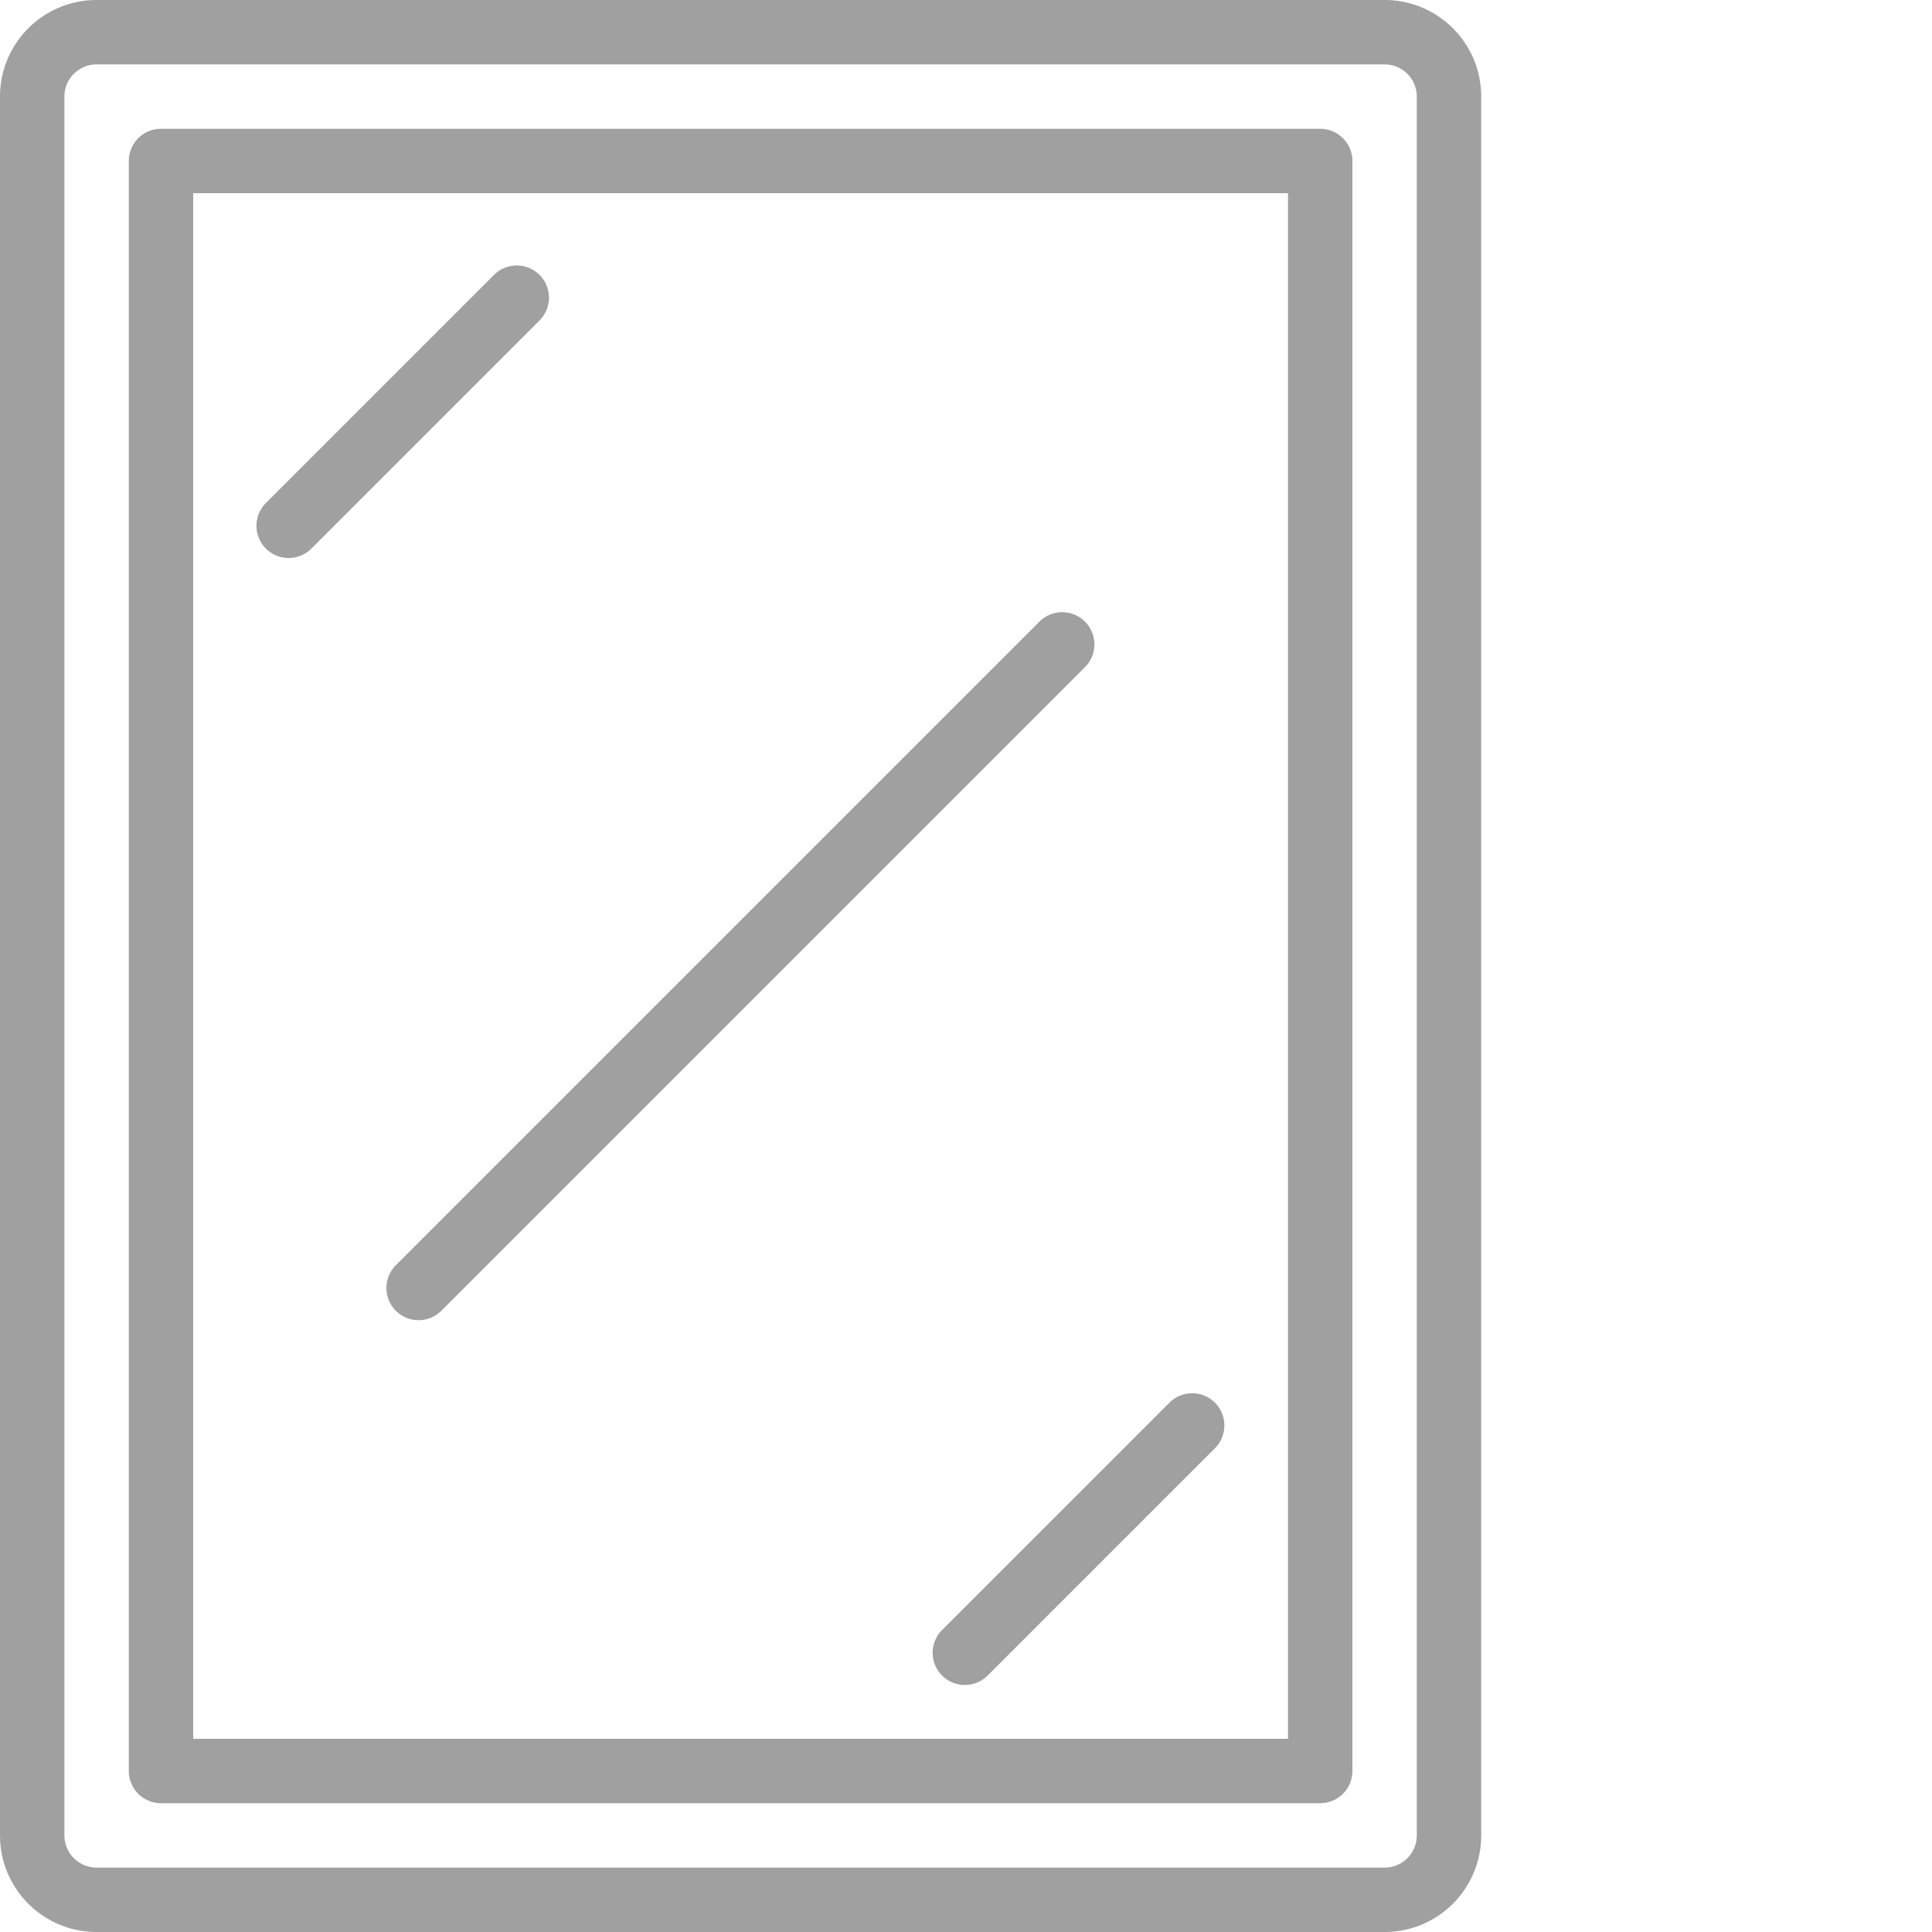
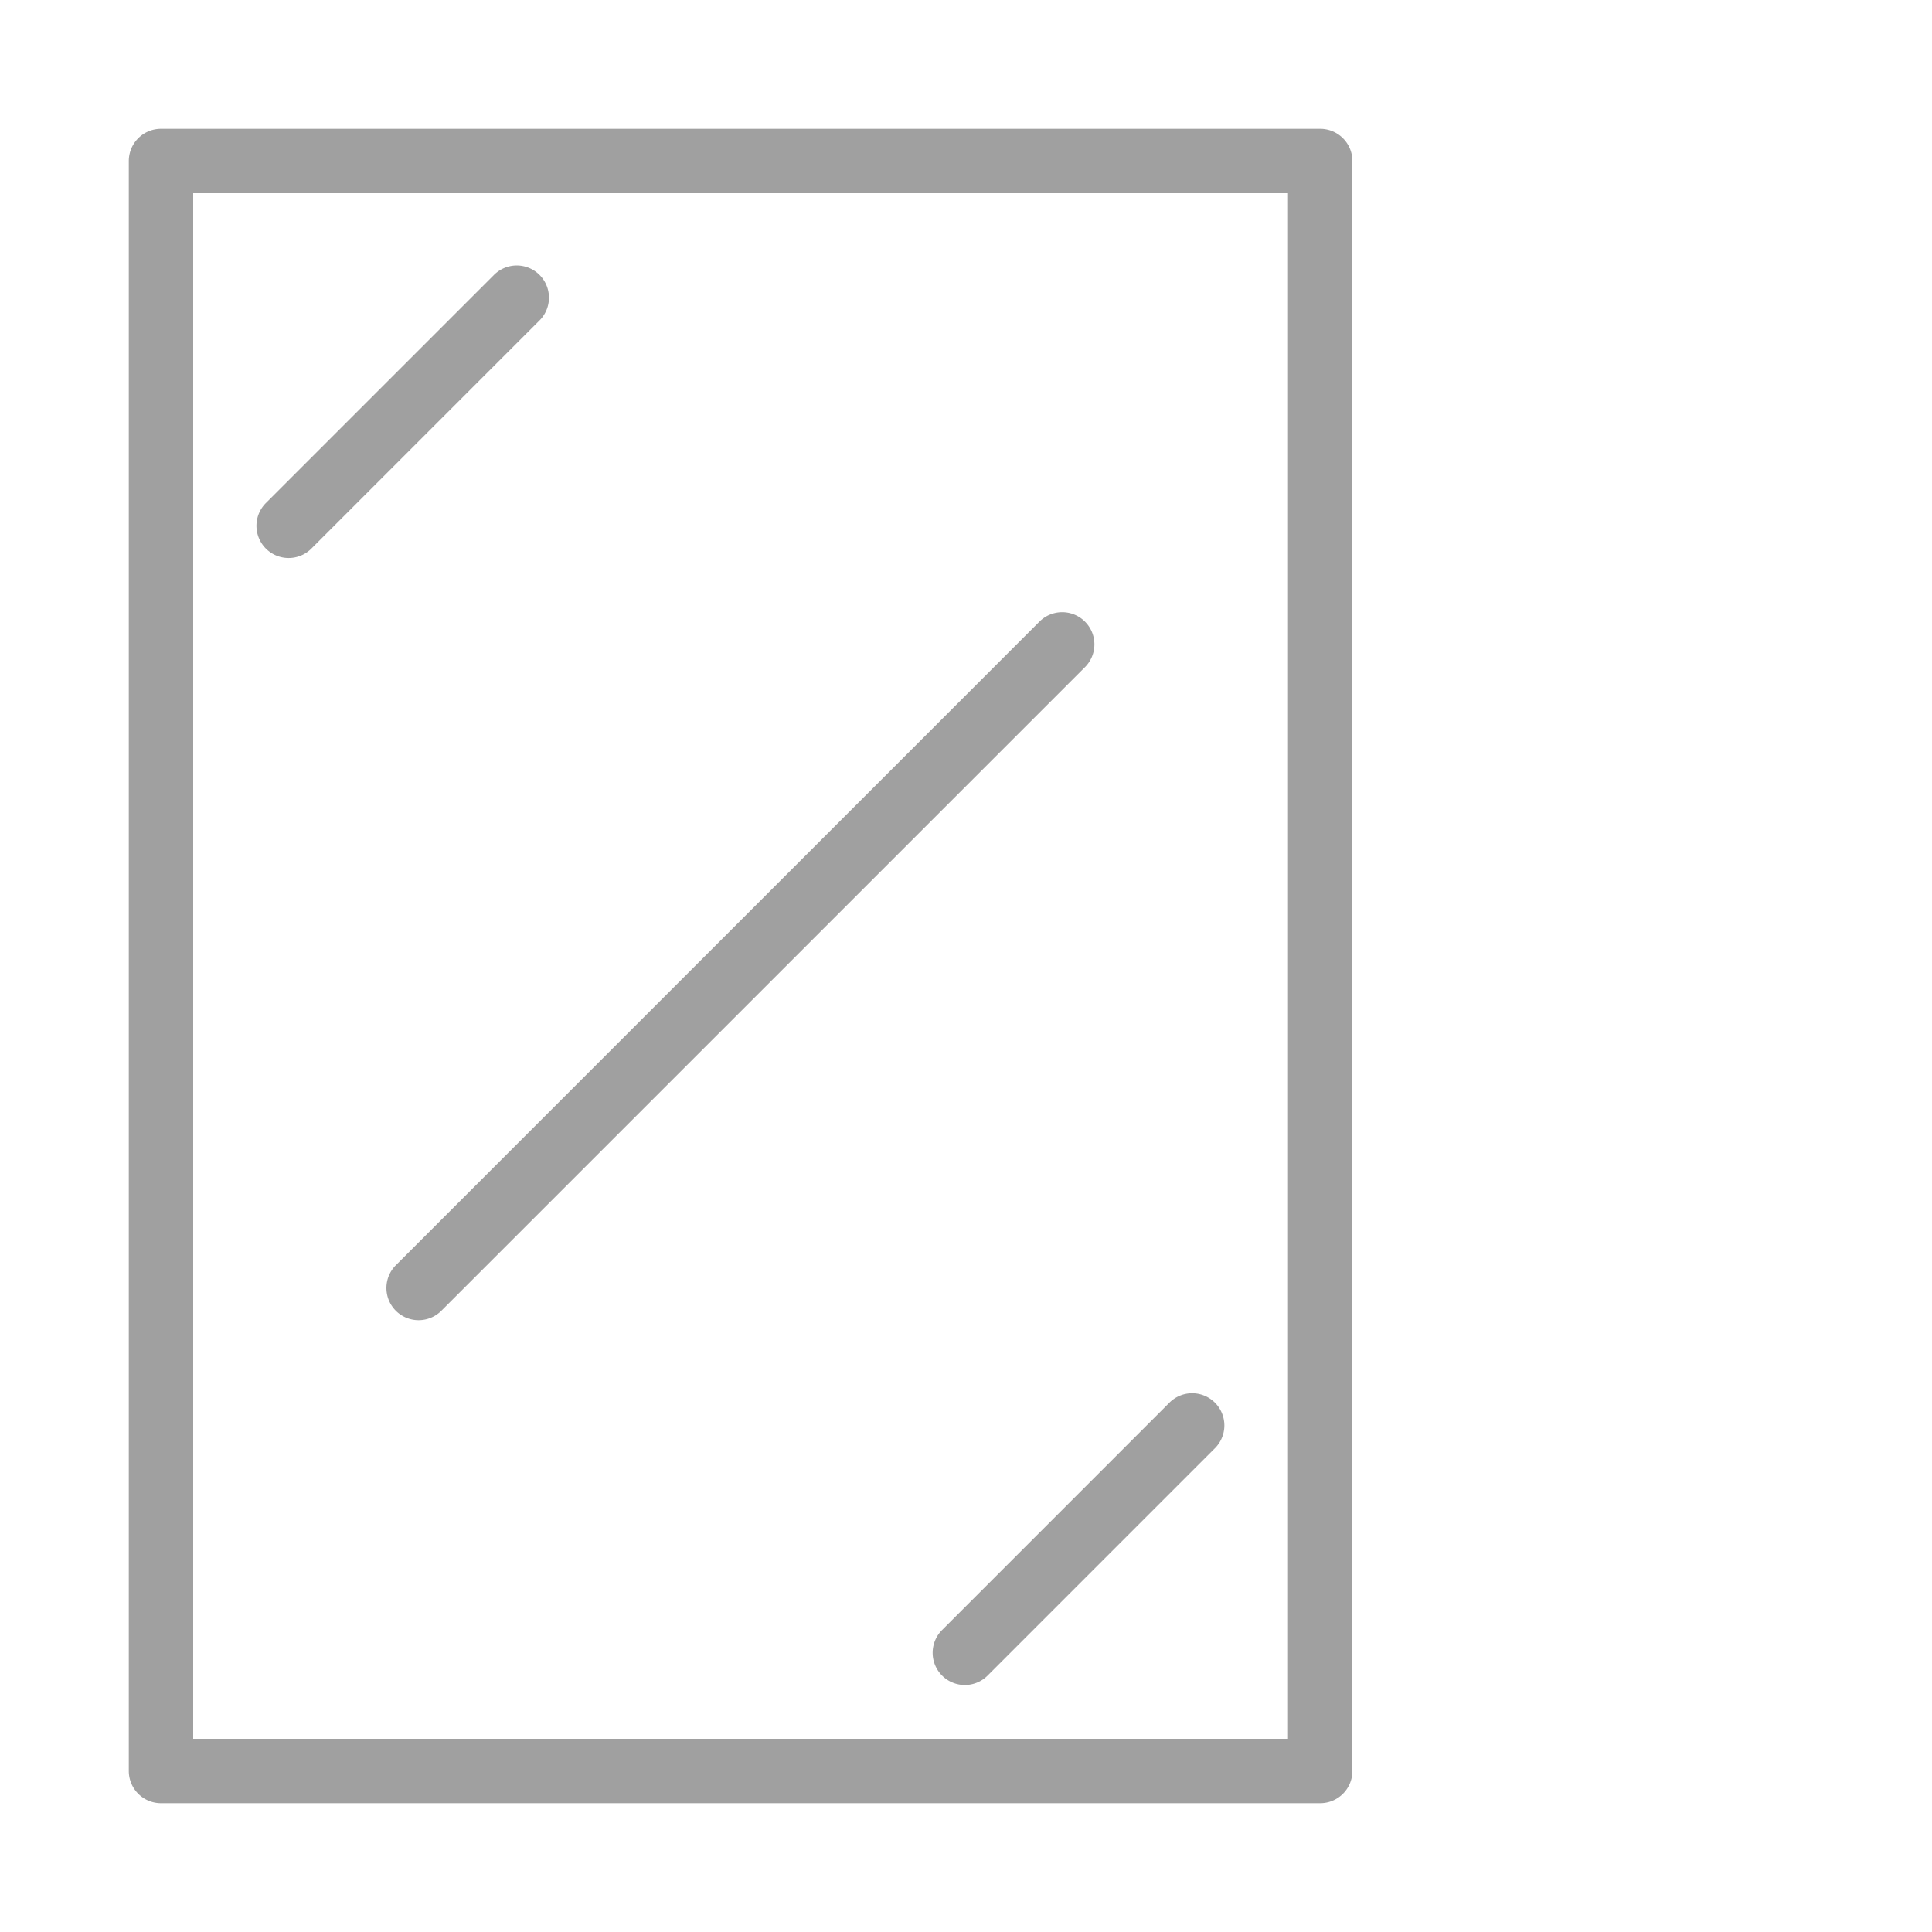
<svg xmlns="http://www.w3.org/2000/svg" version="1.1" width="512" height="512" x="0" y="0" viewBox="0 0 480 480" style="enable-background:new 0 0 512 512" xml:space="preserve" class="">
  <g>
-     <path d="M344 0H24C10.746 0 0 10.746 0 24v432c0 13.254 10.746 24 24 24h320c13.254 0 24-10.746 24-24V24c0-13.254-10.746-24-24-24zm8 456a8 8 0 0 1-8 8H24a8 8 0 0 1-8-8V24a8 8 0 0 1 8-8h320a8 8 0 0 1 8 8zm0 0" fill="#a0a0a0" opacity="1" data-original="#000000" class="" />
    <path d="M328 32H40a8 8 0 0 0-8 8v400a8 8 0 0 0 8 8h288a8 8 0 0 0 8-8V40a8 8 0 0 0-8-8zm-8 400H48V48h272zm0 0" fill="#a0a0a0" opacity="1" data-original="#000000" class="" />
    <path d="M71.71 138.633a8.001 8.001 0 0 0 5.657-2.344l56.578-56.578a7.992 7.992 0 0 0 2.18-7.777 7.992 7.992 0 0 0-5.715-5.715 7.992 7.992 0 0 0-7.777 2.18l-56.578 56.578a7.999 7.999 0 0 0-1.73 8.714 7.99 7.99 0 0 0 7.386 4.942zM234.055 416.29a8.004 8.004 0 0 0 11.312 0l56.578-56.58a8 8 0 0 0-11.312-11.312l-56.578 56.579a8.004 8.004 0 0 0 0 11.312zM98.344 325.656a8.004 8.004 0 0 0 11.312 0l160-160a8 8 0 0 0-11.312-11.312l-160 160a8.004 8.004 0 0 0 0 11.312zm0 0" fill="#a0a0a0" opacity="1" data-original="#000000" class="" />
  </g>
</svg>